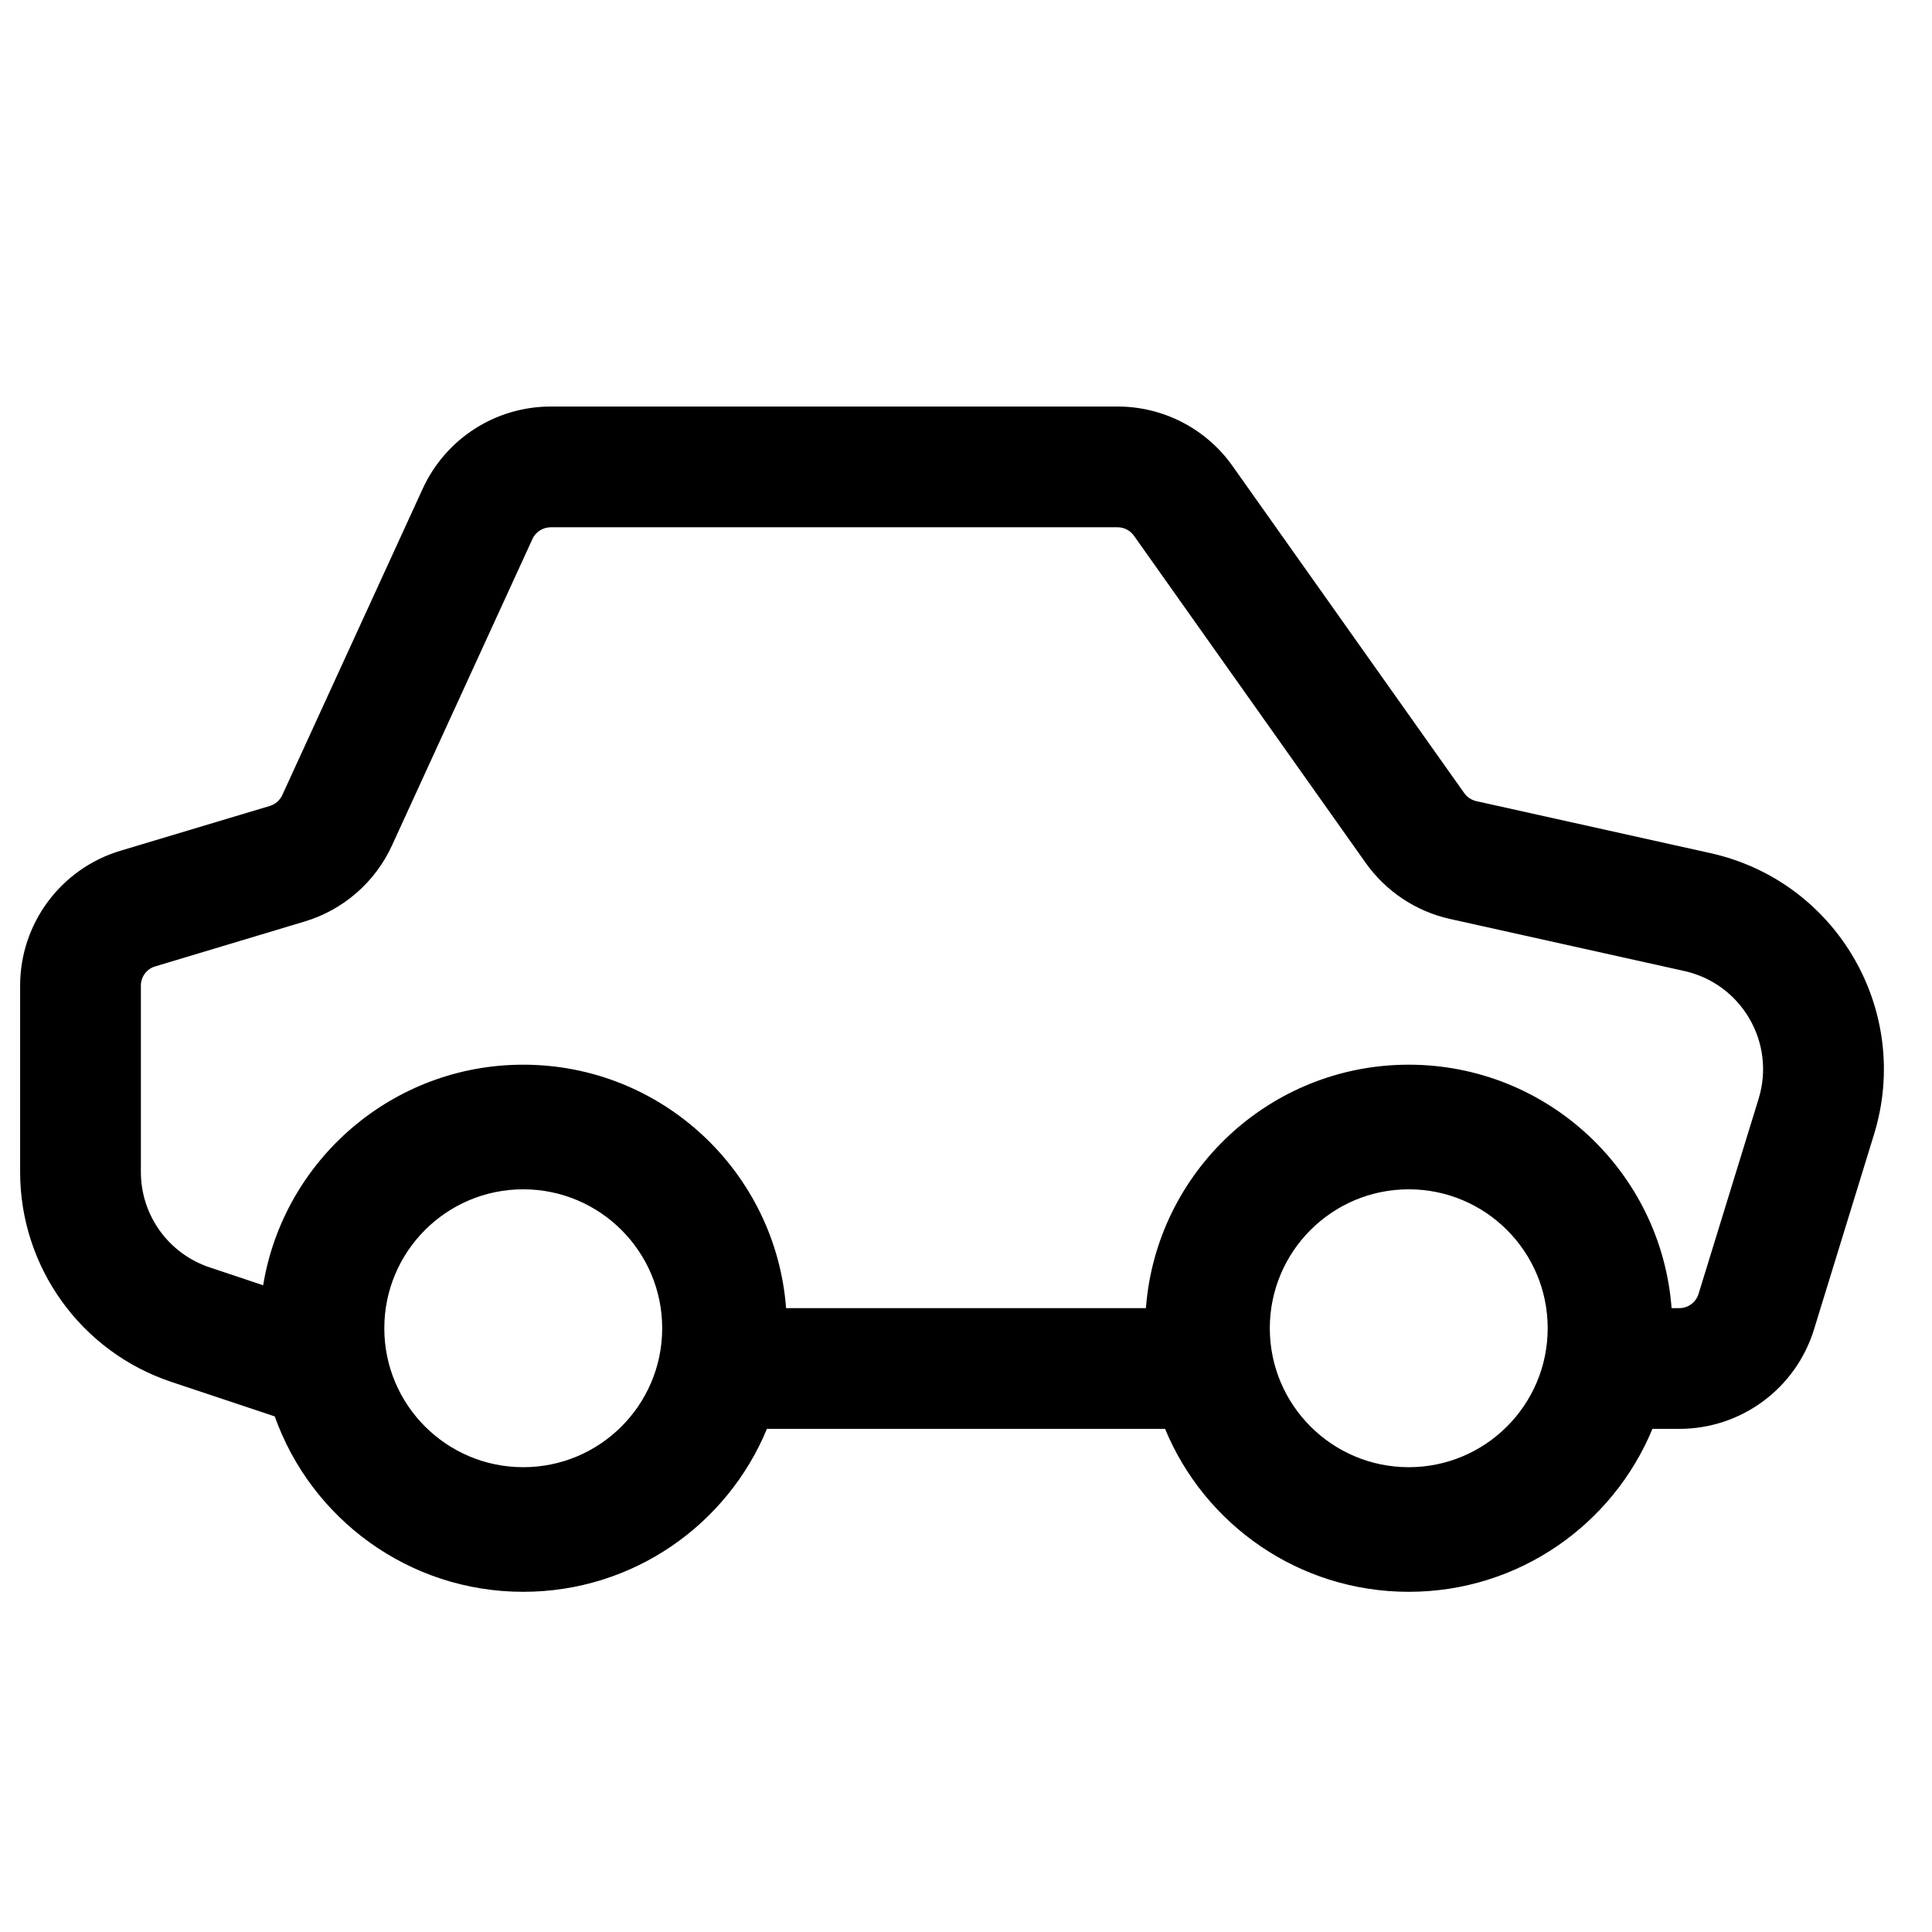
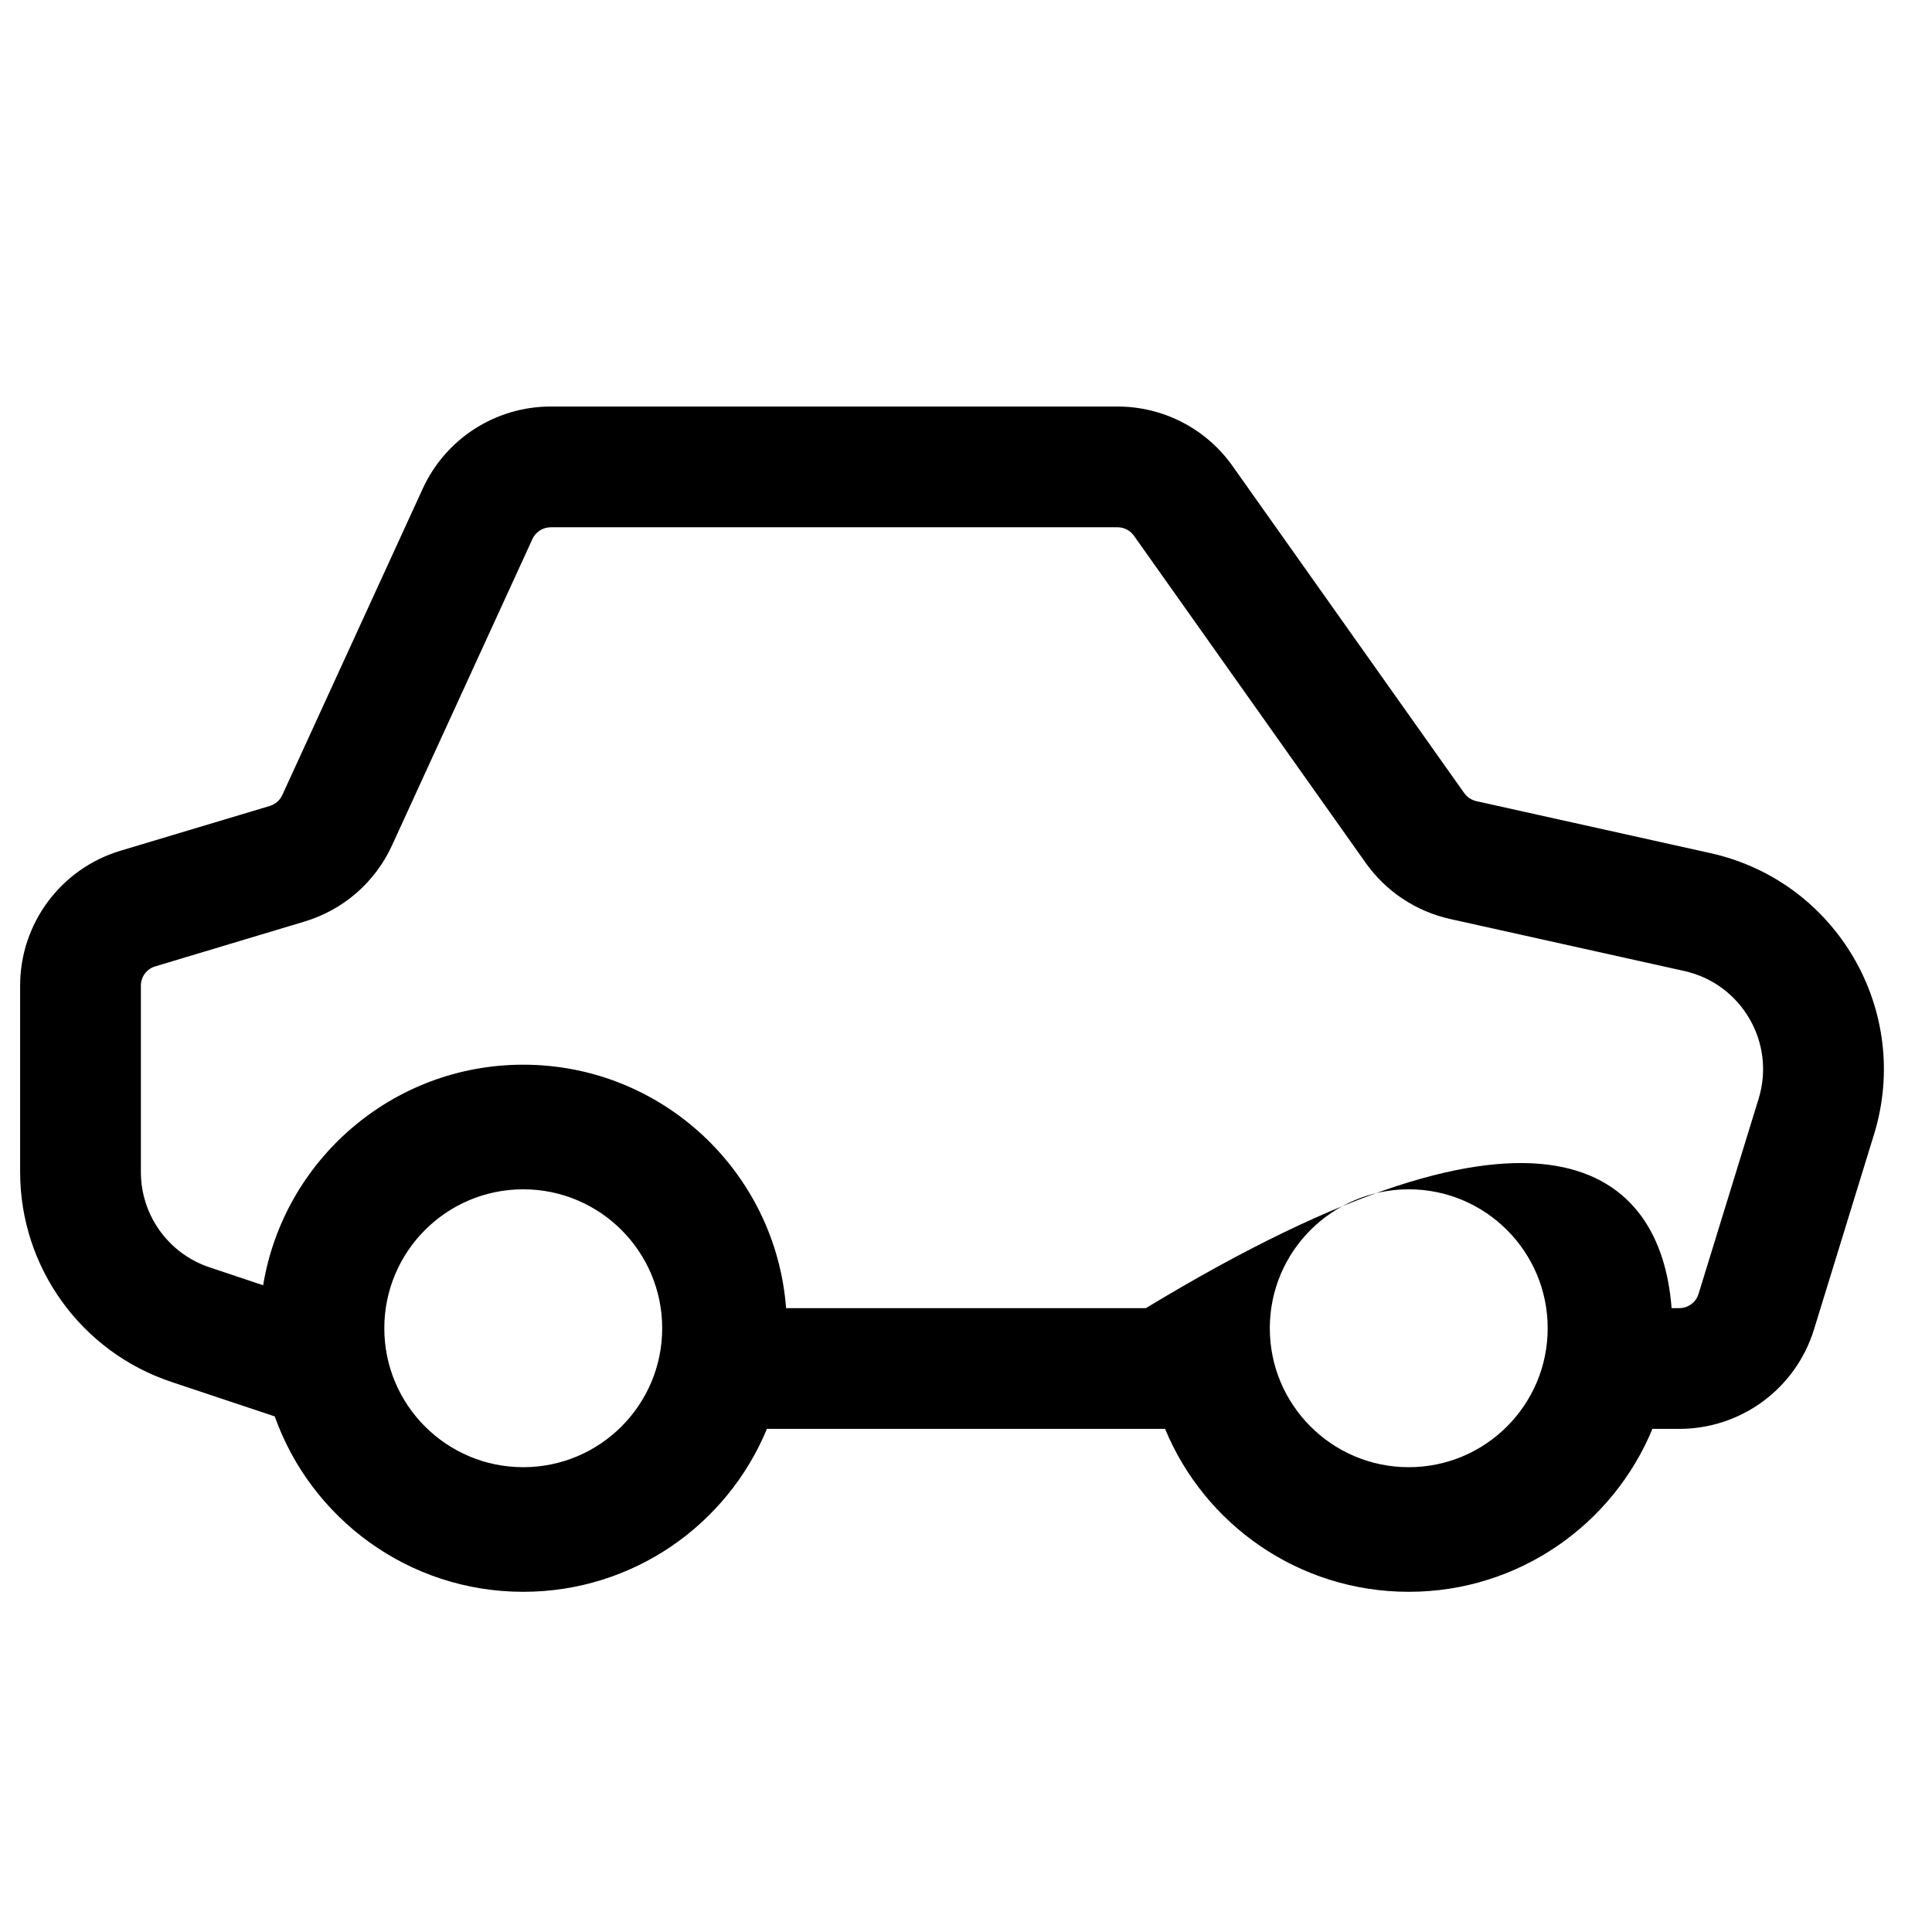
<svg xmlns="http://www.w3.org/2000/svg" width="24" height="24" viewBox="0 0 24 24" fill="none">
  <g id="car-24px">
-     <path id="Union" fill-rule="evenodd" clip-rule="evenodd" d="M6.842 5.05C6.157 5.05 5.536 5.449 5.251 6.071L3.507 9.876C3.477 9.942 3.42 9.991 3.351 10.012L1.497 10.568C0.757 10.79 0.25 11.471 0.25 12.244V14.559C0.25 15.742 1.007 16.793 2.13 17.167L3.413 17.595C3.864 18.865 5.076 19.774 6.5 19.774C7.866 19.774 9.036 18.938 9.527 17.75H14.473C14.964 18.938 16.134 19.774 17.5 19.774C18.866 19.774 20.036 18.938 20.527 17.75H20.861C21.63 17.75 22.308 17.249 22.534 16.515L23.28 14.091C23.752 12.557 22.815 10.946 21.248 10.598L18.339 9.952C18.279 9.938 18.225 9.903 18.189 9.852L15.311 5.789C14.983 5.325 14.45 5.05 13.883 5.05H6.842ZM20.765 16.25H20.861C20.971 16.25 21.068 16.178 21.1 16.073L21.846 13.65C22.061 12.953 21.635 12.22 20.922 12.062L18.014 11.416C17.59 11.322 17.216 11.073 16.965 10.719L14.087 6.656C14.04 6.589 13.964 6.55 13.883 6.55H6.842C6.744 6.55 6.655 6.607 6.614 6.696L4.87 10.501C4.661 10.959 4.264 11.304 3.782 11.448L1.928 12.005C1.822 12.036 1.75 12.134 1.75 12.244V14.559C1.75 15.097 2.094 15.574 2.605 15.744L3.269 15.966C3.524 14.412 4.874 13.226 6.5 13.226C8.224 13.226 9.637 14.559 9.765 16.25H14.235C14.363 14.559 15.776 13.226 17.5 13.226C19.224 13.226 20.637 14.559 20.765 16.25ZM6.5 14.774C5.547 14.774 4.774 15.547 4.774 16.5C4.774 17.453 5.547 18.226 6.5 18.226C7.453 18.226 8.226 17.453 8.226 16.5C8.226 15.547 7.453 14.774 6.5 14.774ZM17.5 14.774C16.547 14.774 15.774 15.547 15.774 16.5C15.774 17.453 16.547 18.226 17.5 18.226C18.453 18.226 19.226 17.453 19.226 16.5C19.226 15.547 18.453 14.774 17.5 14.774Z" fill="currentColor" />
+     <path id="Union" fill-rule="evenodd" clip-rule="evenodd" d="M6.842 5.05C6.157 5.05 5.536 5.449 5.251 6.071L3.507 9.876C3.477 9.942 3.42 9.991 3.351 10.012L1.497 10.568C0.757 10.79 0.25 11.471 0.25 12.244V14.559C0.25 15.742 1.007 16.793 2.13 17.167L3.413 17.595C3.864 18.865 5.076 19.774 6.5 19.774C7.866 19.774 9.036 18.938 9.527 17.75H14.473C14.964 18.938 16.134 19.774 17.5 19.774C18.866 19.774 20.036 18.938 20.527 17.75H20.861C21.63 17.75 22.308 17.249 22.534 16.515L23.28 14.091C23.752 12.557 22.815 10.946 21.248 10.598L18.339 9.952C18.279 9.938 18.225 9.903 18.189 9.852L15.311 5.789C14.983 5.325 14.45 5.05 13.883 5.05H6.842ZM20.765 16.25H20.861C20.971 16.25 21.068 16.178 21.1 16.073L21.846 13.65C22.061 12.953 21.635 12.22 20.922 12.062L18.014 11.416C17.59 11.322 17.216 11.073 16.965 10.719L14.087 6.656C14.04 6.589 13.964 6.55 13.883 6.55H6.842C6.744 6.55 6.655 6.607 6.614 6.696L4.87 10.501C4.661 10.959 4.264 11.304 3.782 11.448L1.928 12.005C1.822 12.036 1.75 12.134 1.75 12.244V14.559C1.75 15.097 2.094 15.574 2.605 15.744L3.269 15.966C3.524 14.412 4.874 13.226 6.5 13.226C8.224 13.226 9.637 14.559 9.765 16.25H14.235C19.224 13.226 20.637 14.559 20.765 16.25ZM6.5 14.774C5.547 14.774 4.774 15.547 4.774 16.5C4.774 17.453 5.547 18.226 6.5 18.226C7.453 18.226 8.226 17.453 8.226 16.5C8.226 15.547 7.453 14.774 6.5 14.774ZM17.5 14.774C16.547 14.774 15.774 15.547 15.774 16.5C15.774 17.453 16.547 18.226 17.5 18.226C18.453 18.226 19.226 17.453 19.226 16.5C19.226 15.547 18.453 14.774 17.5 14.774Z" fill="currentColor" />
  </g>
</svg>